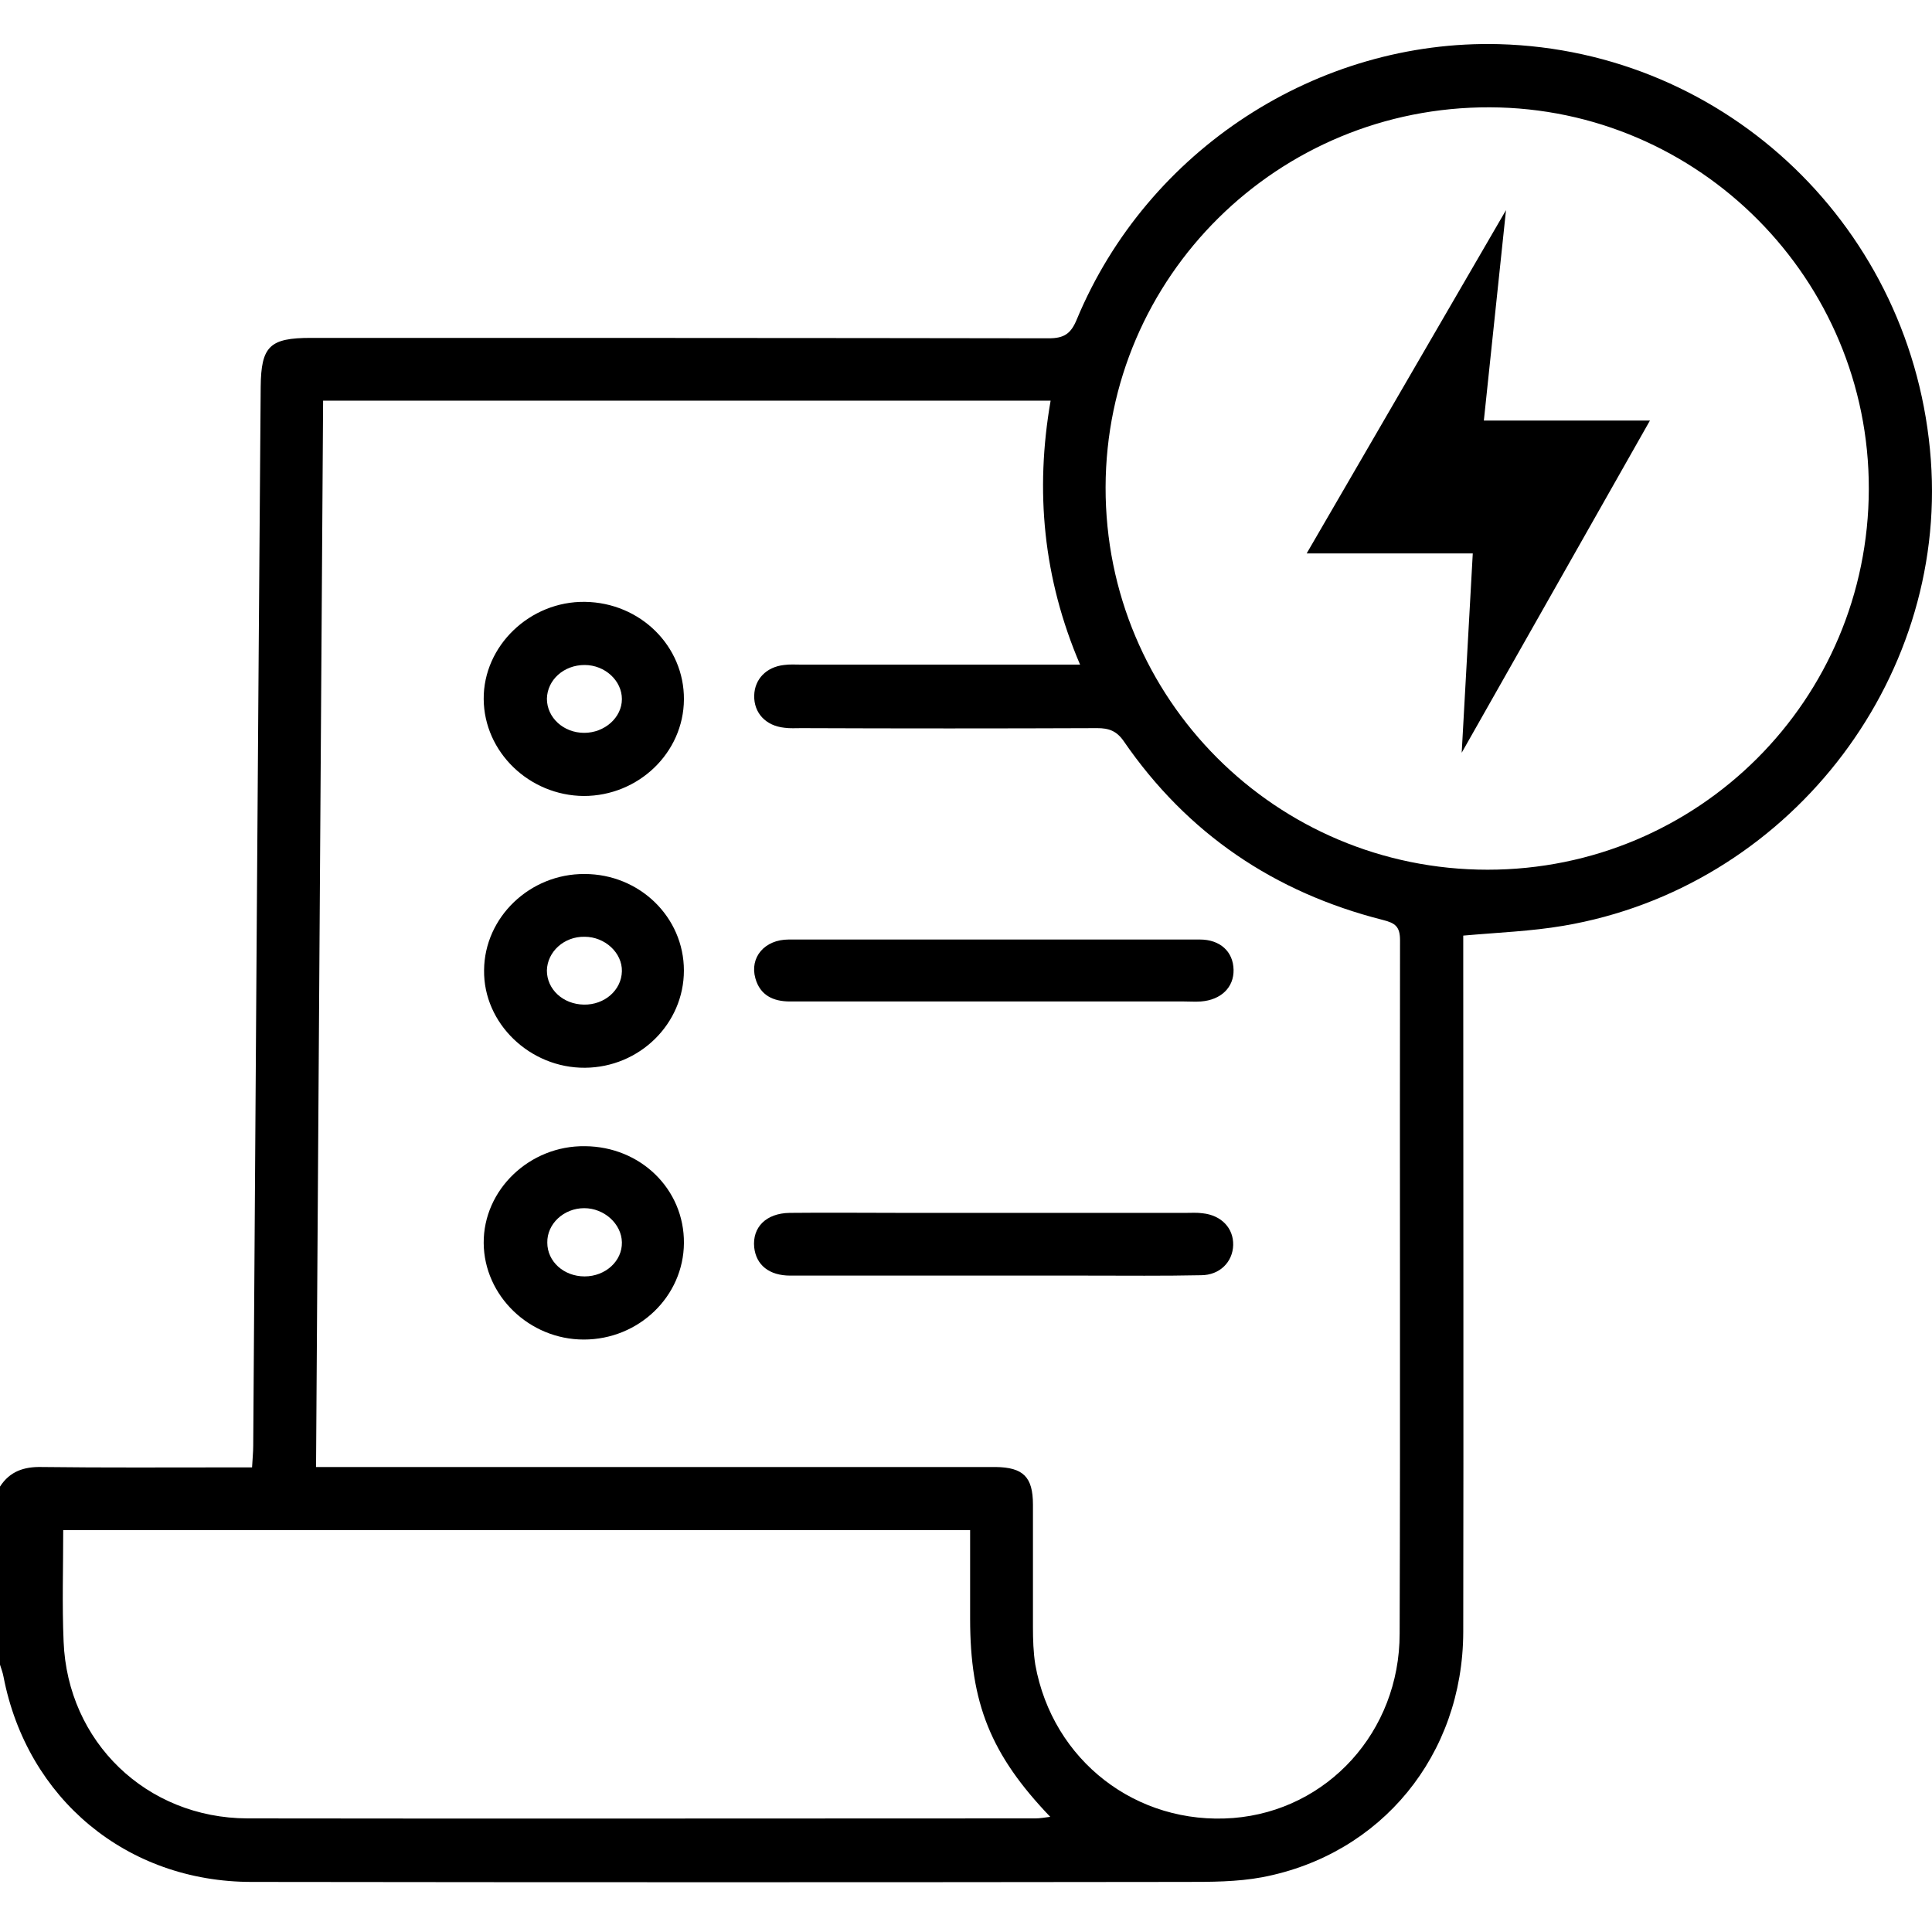
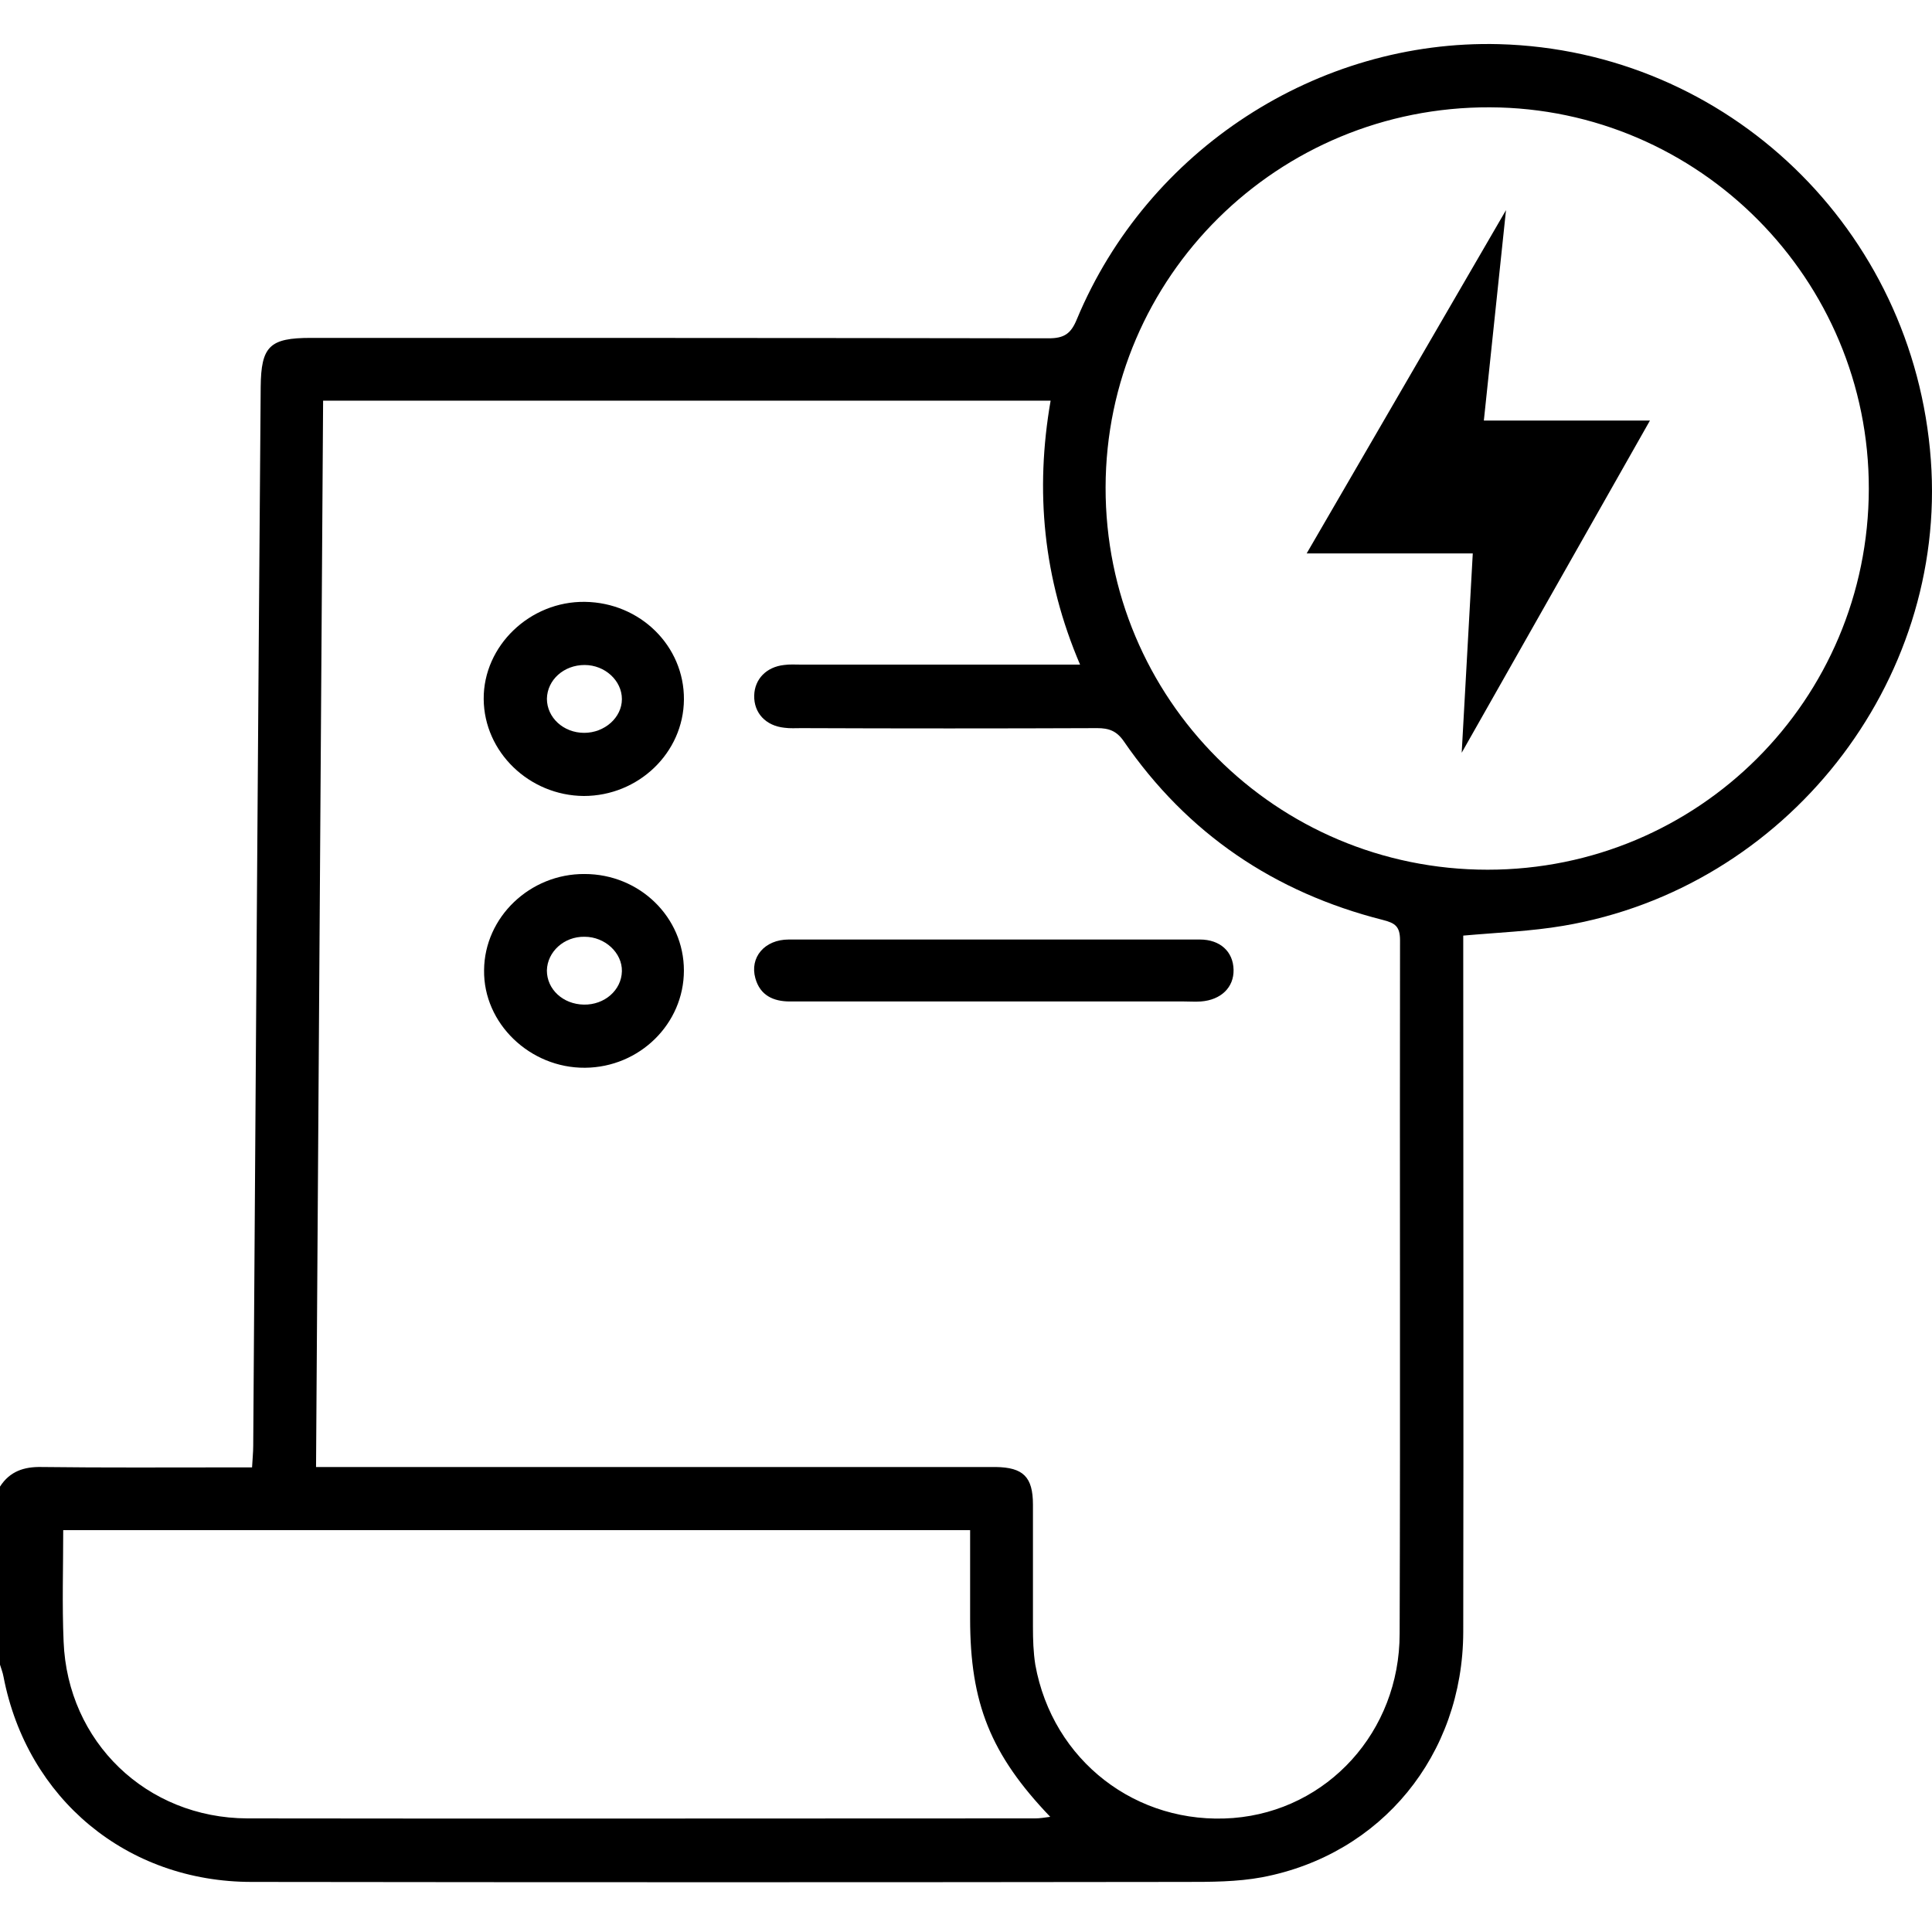
<svg xmlns="http://www.w3.org/2000/svg" width="75" height="75" viewBox="0 0 75 75" fill="none">
  <path d="M0 57.71C0.381 57.117 0.93 56.934 1.616 56.949C4.054 56.979 6.493 56.964 8.931 56.964C9.19 56.964 9.465 56.964 9.785 56.964C9.8 56.645 9.83 56.386 9.83 56.127C9.922 42.425 10.013 28.723 10.12 15.021C10.135 13.437 10.47 13.117 12.071 13.117C21.612 13.117 31.152 13.117 40.709 13.133C41.318 13.133 41.577 12.95 41.806 12.387C44.549 5.81 51.149 1.532 58.19 1.714C67.076 1.958 74.3 8.916 74.955 17.852C75.595 26.515 69.331 34.478 60.69 35.939C59.44 36.152 58.175 36.198 56.803 36.32C56.803 36.533 56.803 36.807 56.803 37.096C56.803 45.85 56.818 54.604 56.803 63.358C56.788 68.124 53.633 71.991 49 72.874C48.024 73.056 47.003 73.056 46.013 73.056C33.926 73.072 21.84 73.072 9.769 73.056C4.923 73.056 1.052 69.829 0.137 65.094C0.107 64.927 0.046 64.774 0 64.622C0 62.293 0 60.009 0 57.71ZM12.269 56.949C12.681 56.949 12.955 56.949 13.244 56.949C21.49 56.949 29.735 56.949 37.996 56.949C38.209 56.949 38.438 56.949 38.651 56.949C39.718 56.964 40.099 57.33 40.099 58.41C40.099 59.994 40.099 61.577 40.099 63.161C40.099 63.648 40.114 64.135 40.19 64.622C40.861 68.352 44.123 70.864 47.872 70.575C51.53 70.286 54.334 67.225 54.334 63.419C54.364 54.452 54.334 45.485 54.349 36.502C54.349 35.97 54.166 35.833 53.679 35.711C49.472 34.645 46.089 32.361 43.62 28.768C43.345 28.372 43.041 28.266 42.599 28.266C38.773 28.281 34.932 28.281 31.107 28.266C30.893 28.266 30.665 28.281 30.451 28.251C29.72 28.175 29.263 27.672 29.278 27.002C29.293 26.363 29.75 25.891 30.436 25.815C30.65 25.784 30.878 25.8 31.092 25.8C34.414 25.8 37.737 25.8 41.044 25.8C41.303 25.8 41.562 25.8 41.928 25.8C40.495 22.45 40.175 19.055 40.785 15.553C31.335 15.553 21.977 15.553 12.543 15.553C12.452 29.362 12.36 43.11 12.269 56.949ZM72.547 18.979C72.562 10.849 65.963 4.196 57.839 4.166C49.609 4.135 42.934 10.742 42.919 18.918C42.903 27.124 49.533 33.762 57.748 33.762C65.932 33.762 72.532 27.17 72.547 18.979ZM2.454 59.4C2.454 60.862 2.408 62.293 2.469 63.724C2.621 67.621 5.685 70.575 9.602 70.59C19.798 70.605 29.994 70.59 40.19 70.59C40.358 70.59 40.541 70.56 40.77 70.529C38.453 68.109 37.66 66.114 37.66 62.841C37.66 61.699 37.66 60.572 37.66 59.4C25.879 59.4 14.205 59.4 2.454 59.4Z" fill="black" />
-   <path d="M38.514 49.519C35.907 49.519 33.286 49.519 30.68 49.519C29.857 49.519 29.354 49.108 29.278 48.423C29.201 47.647 29.735 47.099 30.649 47.084C32.143 47.068 33.621 47.084 35.115 47.084C38.758 47.084 42.385 47.084 46.028 47.084C46.241 47.084 46.469 47.068 46.683 47.099C47.414 47.175 47.887 47.677 47.872 48.332C47.856 48.986 47.353 49.504 46.622 49.504C45.159 49.535 43.696 49.519 42.233 49.519C41.013 49.519 39.764 49.519 38.514 49.519Z" fill="black" />
  <path d="M38.666 36.472C41.303 36.472 43.94 36.472 46.577 36.472C47.369 36.472 47.872 36.944 47.887 37.644C47.903 38.329 47.4 38.817 46.622 38.877C46.409 38.893 46.18 38.877 45.967 38.877C42.355 38.877 38.743 38.877 35.131 38.877C33.637 38.877 32.159 38.877 30.665 38.877C30.01 38.877 29.507 38.634 29.324 37.979C29.095 37.172 29.674 36.472 30.619 36.472C33.302 36.472 35.984 36.472 38.666 36.472Z" fill="black" />
  <path d="M26.55 27.155C26.535 29.225 24.782 30.9 22.663 30.9C20.545 30.885 18.792 29.195 18.777 27.139C18.762 25.069 20.575 23.333 22.709 23.364C24.858 23.394 26.565 25.084 26.55 27.155ZM22.679 28.449C23.471 28.449 24.142 27.855 24.142 27.139C24.142 26.424 23.486 25.815 22.694 25.815C21.886 25.815 21.246 26.393 21.231 27.124C21.231 27.855 21.871 28.449 22.679 28.449Z" fill="black" />
  <path d="M26.549 37.675C26.549 39.745 24.827 41.435 22.709 41.45C20.575 41.466 18.761 39.73 18.792 37.66C18.807 35.604 20.575 33.914 22.694 33.929C24.827 33.929 26.549 35.604 26.549 37.675ZM22.663 38.999C23.471 39.014 24.126 38.436 24.142 37.705C24.157 36.99 23.486 36.365 22.694 36.365C21.901 36.35 21.246 36.944 21.23 37.675C21.23 38.406 21.855 38.984 22.663 38.999Z" fill="black" />
-   <path d="M26.55 48.256C26.535 50.326 24.797 52.001 22.663 52.001C20.545 52.001 18.792 50.296 18.777 48.256C18.762 46.185 20.56 44.465 22.709 44.495C24.873 44.511 26.565 46.17 26.55 48.256ZM22.694 49.55C23.502 49.55 24.157 48.956 24.142 48.225C24.127 47.51 23.456 46.901 22.679 46.901C21.886 46.901 21.231 47.51 21.246 48.241C21.246 48.971 21.886 49.55 22.694 49.55Z" fill="black" />
  <path d="M58.463 8.157L50.725 21.483H57.173L56.743 29.221L64.051 16.325H57.603L58.463 8.157Z" fill="black" />
</svg>